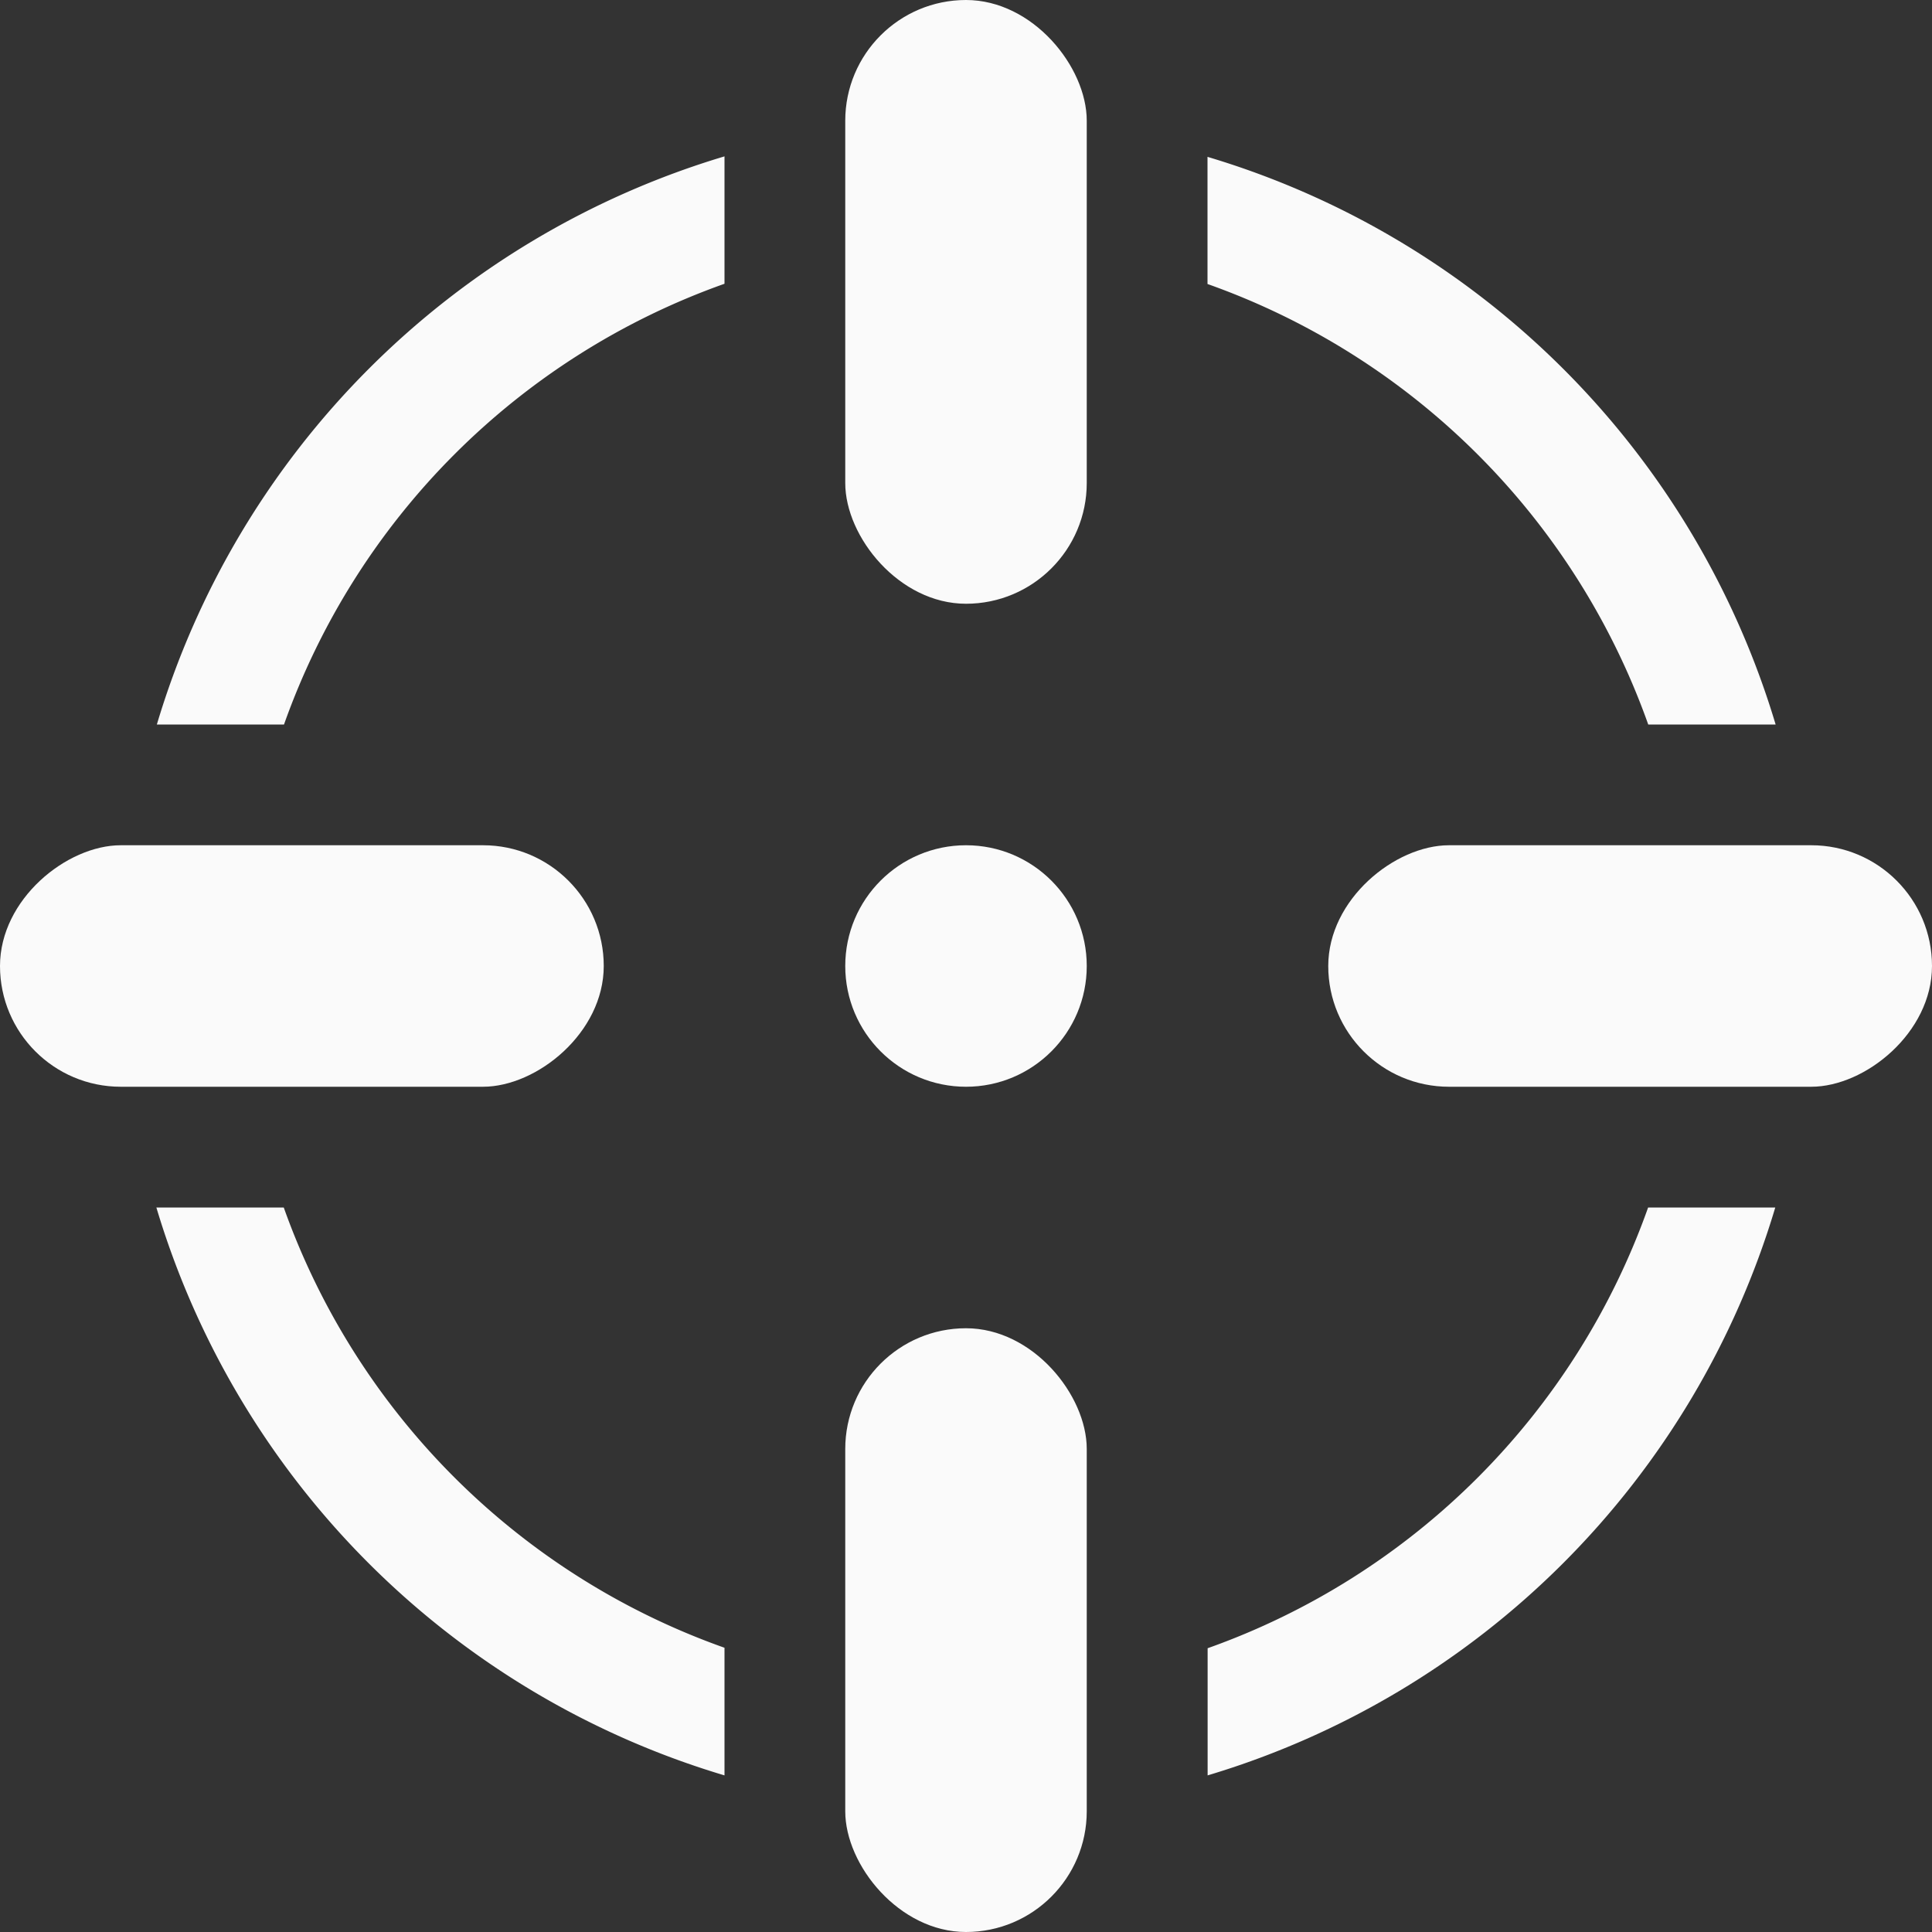
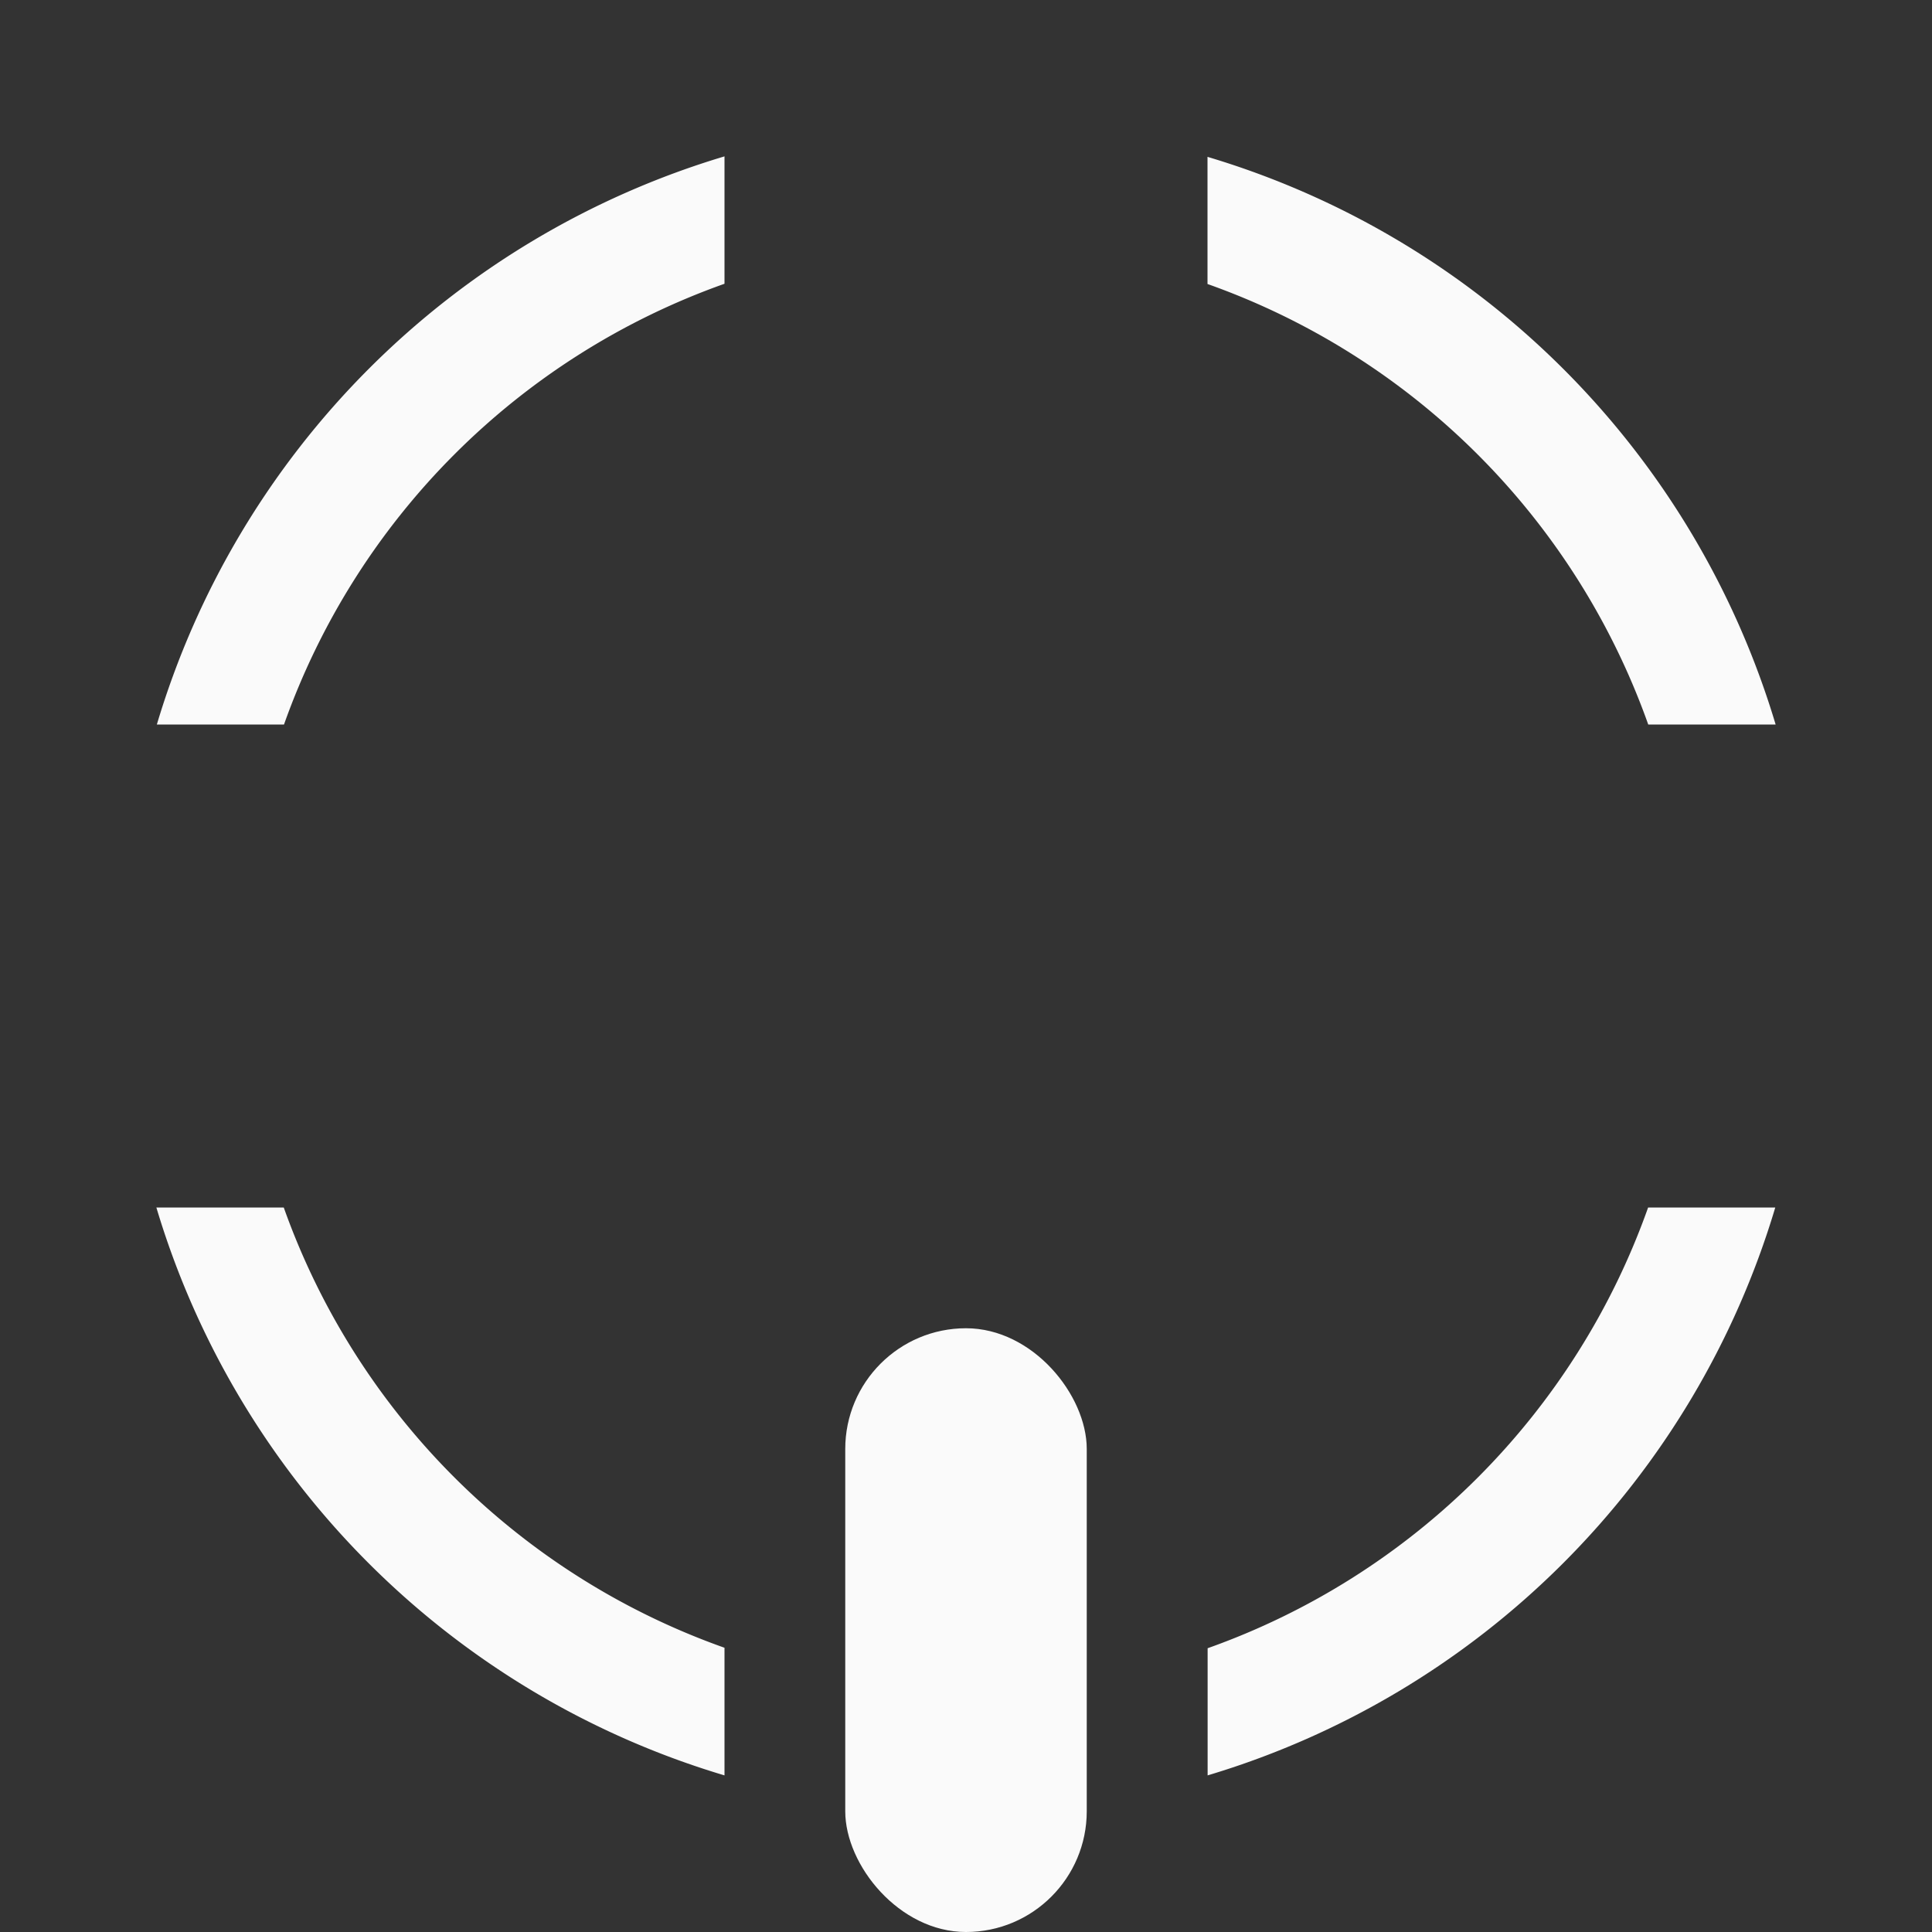
<svg xmlns="http://www.w3.org/2000/svg" viewBox="0 0 16 16">
  <rect x="0" y="0" width="16" height="16" fill="#333333" stroke="none" />
  <g fill="#fafafa">
    <path d="m6 1.295a7 7 0 0 0 -4.701 4.705h1.053a6 6 0 0 1 3.648-3.65zm4 .004v1.053a6 6 0 0 1 3.65 3.648h1.055a7 7 0 0 0 -4.705-4.701zm-8.705 8.701a7 7 0 0 0 4.705 4.703v-1.057a6 6 0 0 1 -3.65-3.646zm12.354 0a6 6 0 0 1 -3.648 3.65v1.053a7 7 0 0 0 4.701-4.703z" />
    <g>
-       <rect height="5" ry="1" width="2" x="7" />
      <rect height="5" ry="1" width="2" x="7" y="11" />
      <g transform="matrix(0 1 -1 0 16 0)">
-         <rect height="5" ry="1" width="2" x="7" />
-         <rect height="5" ry="1" width="2" x="7" y="11" />
-       </g>
-       <circle cx="8" cy="8" r="1" />
+         </g>
    </g>
  </g>
</svg>